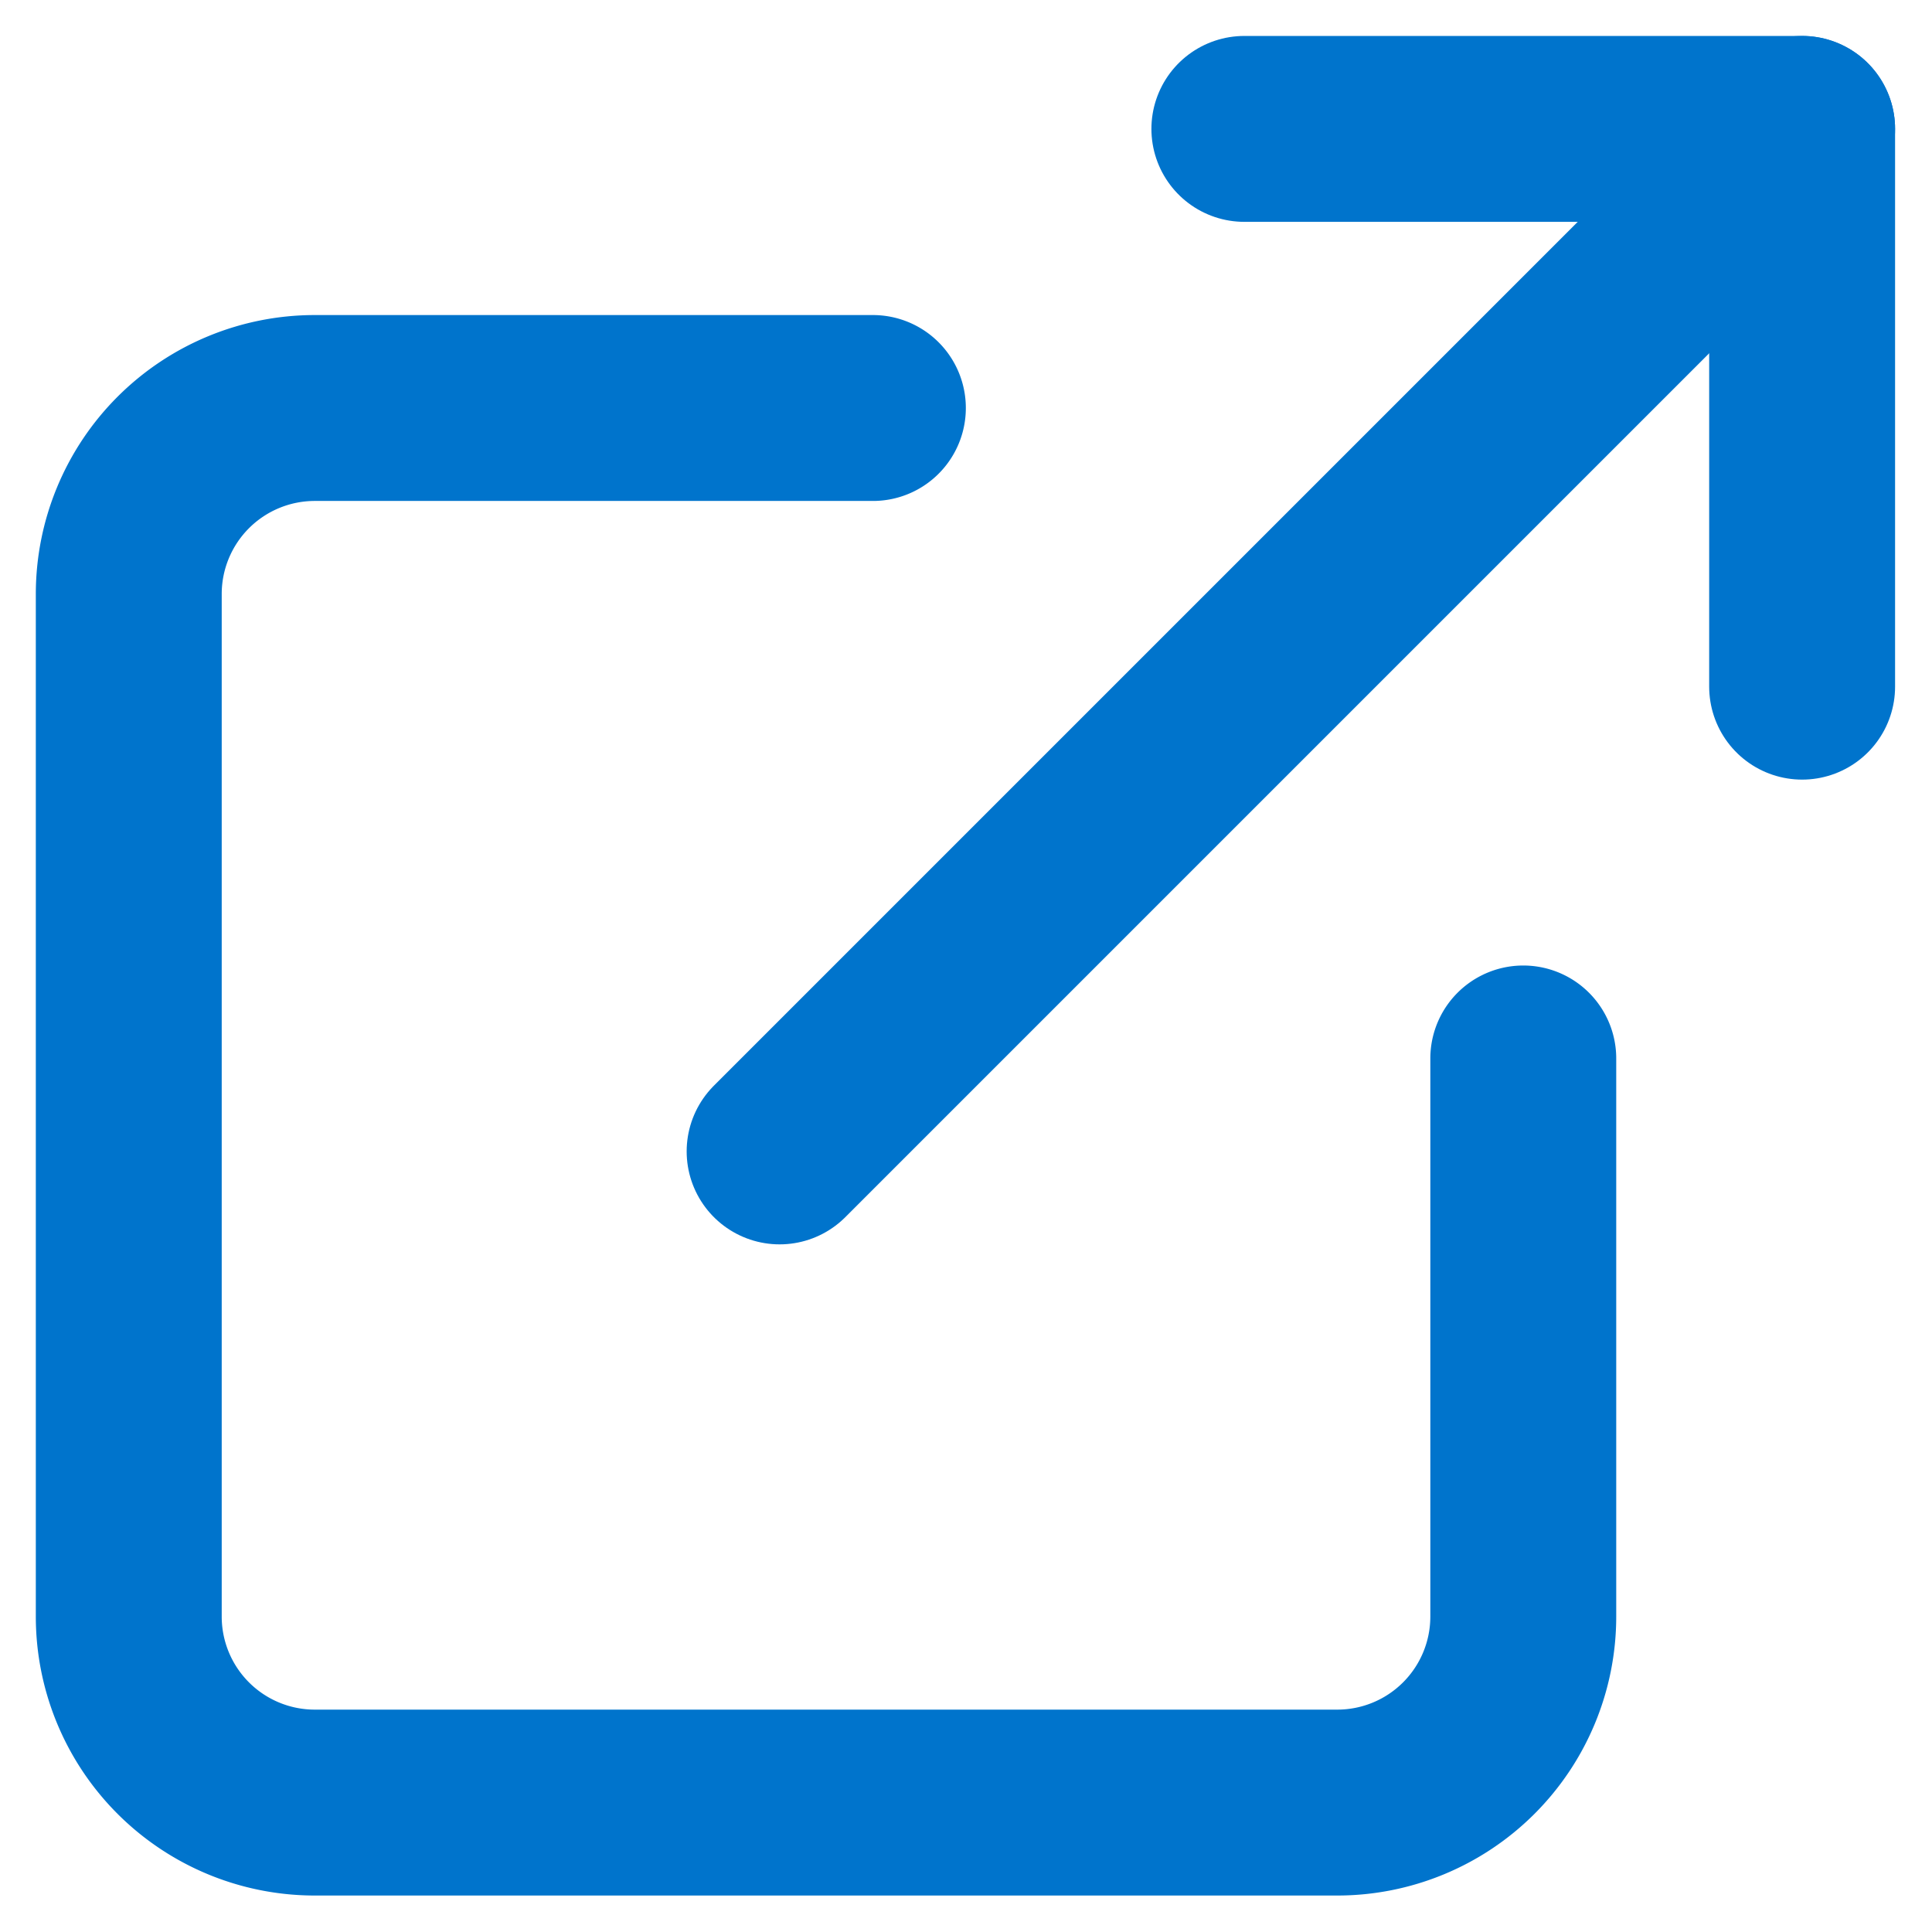
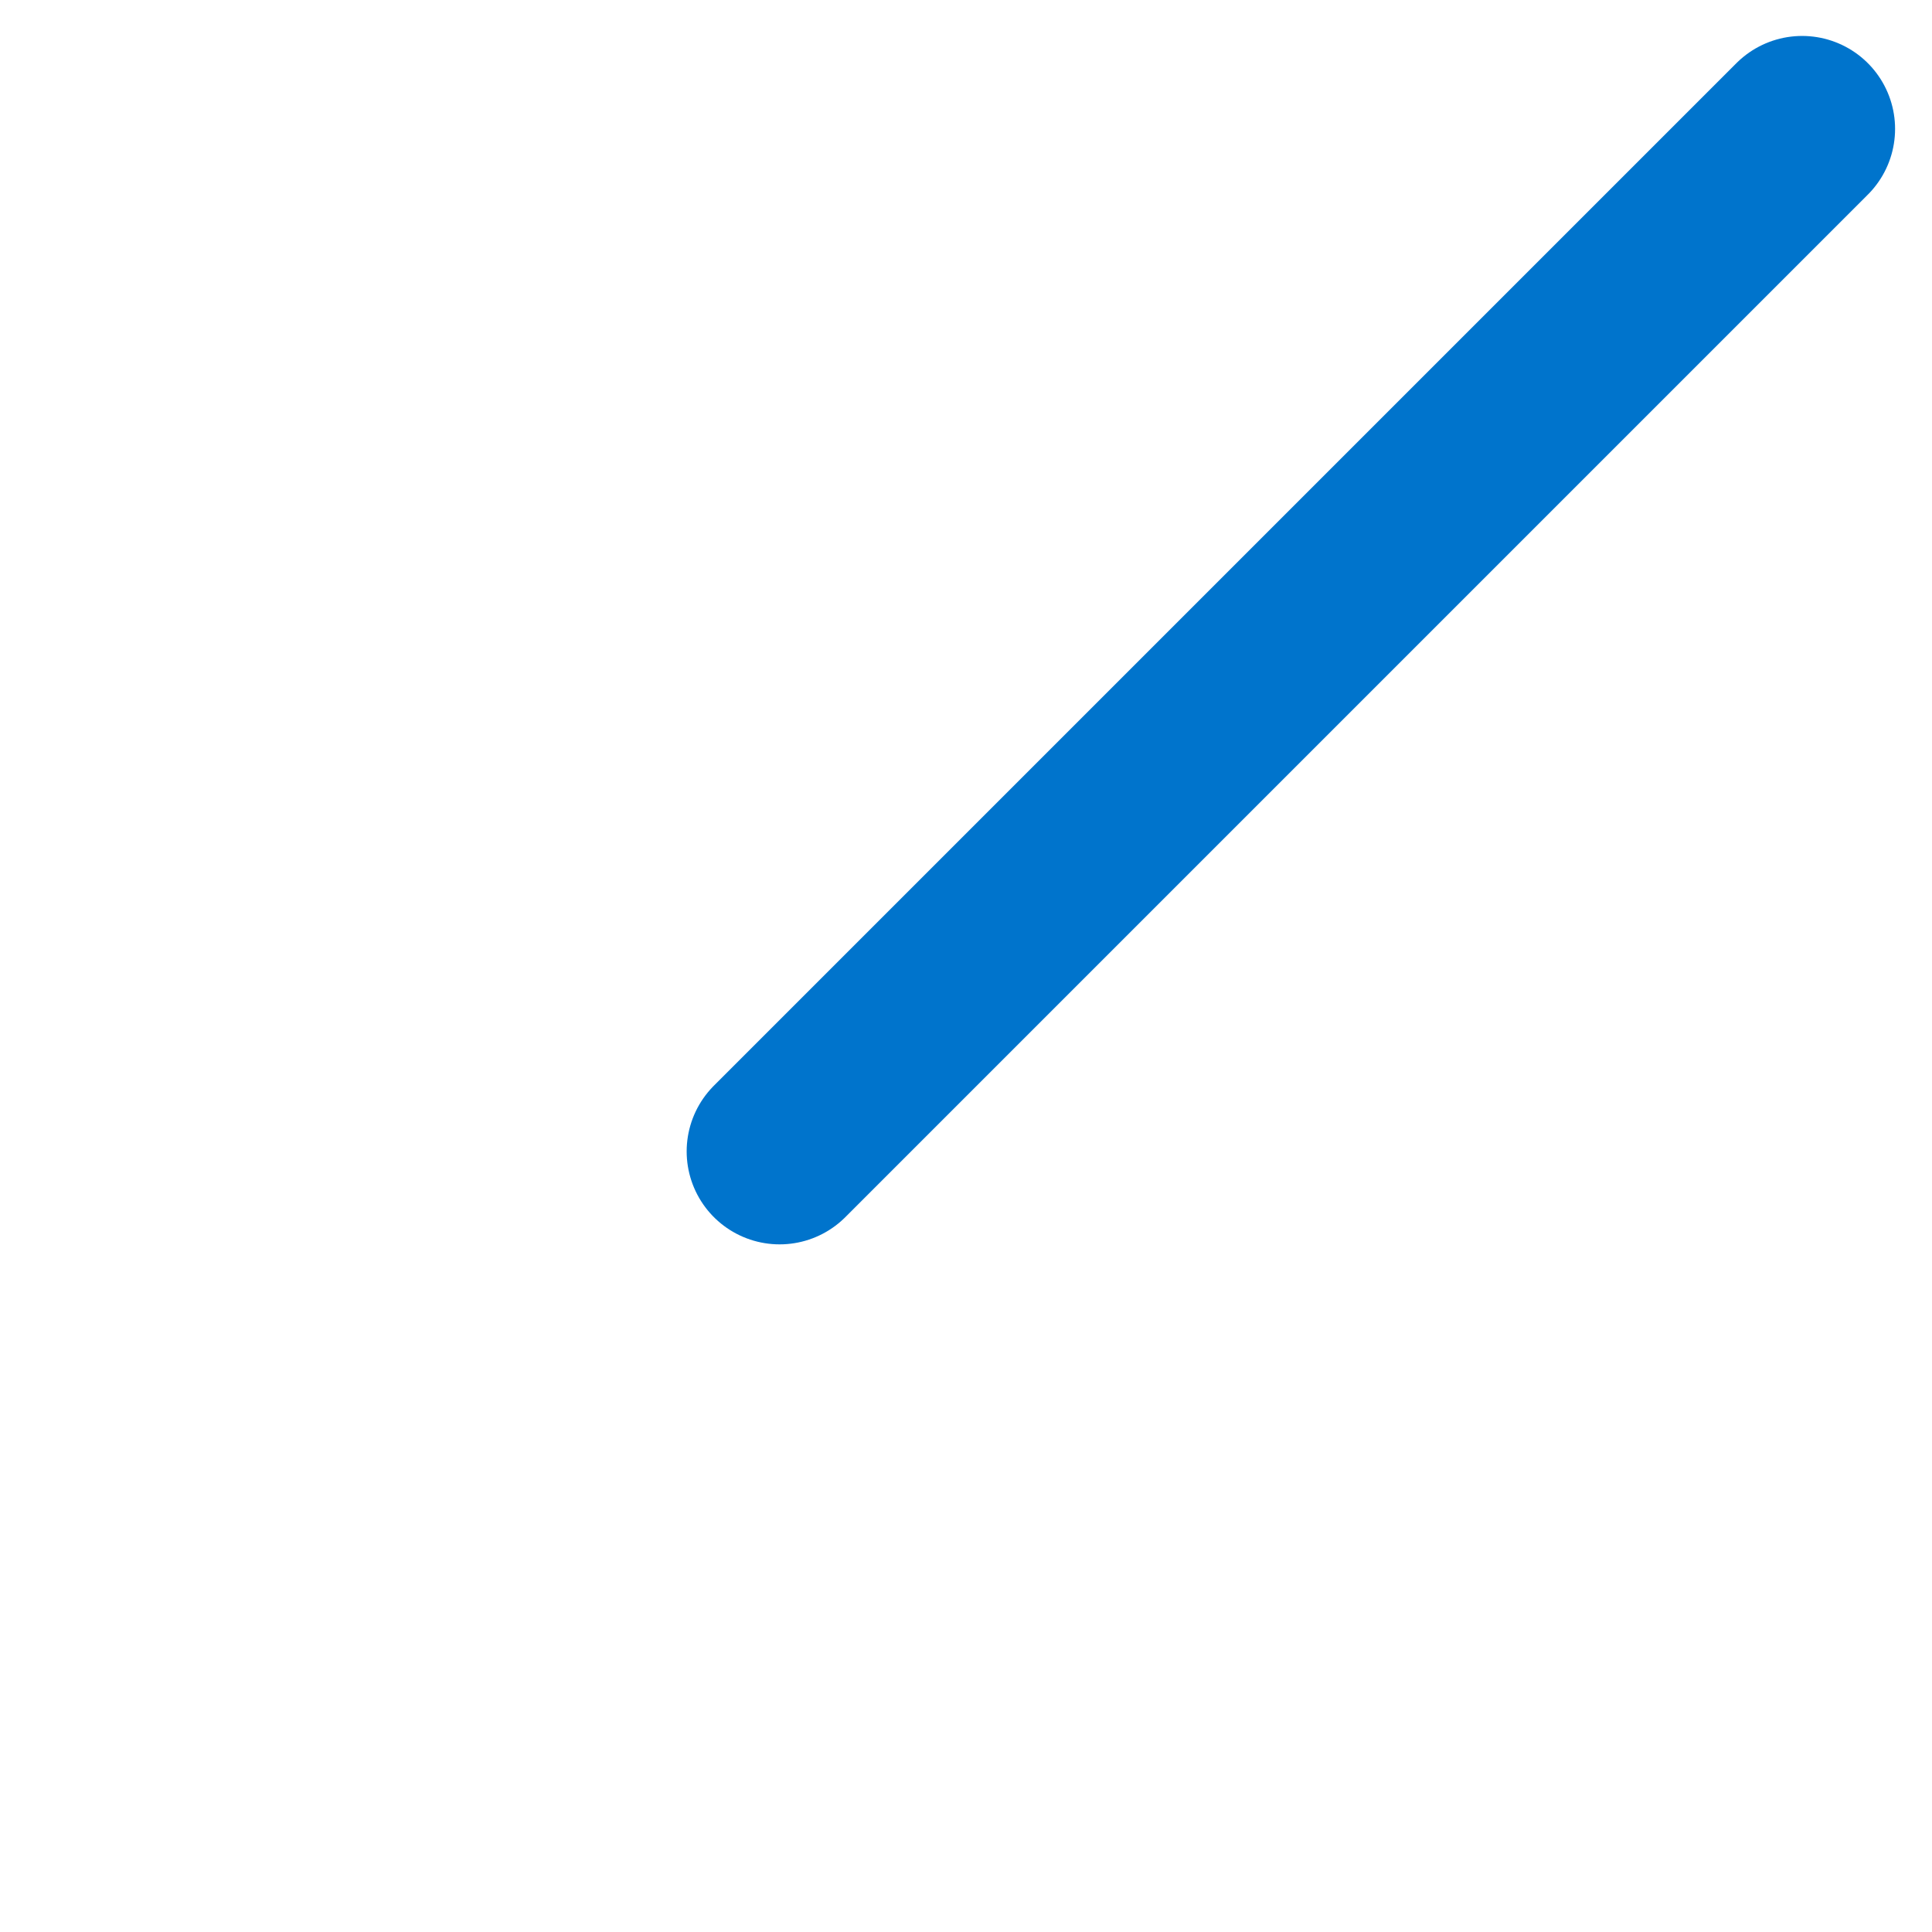
<svg xmlns="http://www.w3.org/2000/svg" xmlns:xlink="http://www.w3.org/1999/xlink" width="21.715" height="21.715" viewBox="0 0 21.715 21.715">
  <defs>
    <symbol id="新規シンボル_112" data-name="新規シンボル 112" viewBox="0 0 28.982 28.982">
-       <polyline points="18.838 1.449 27.533 1.449 27.533 10.144" style="fill: none;stroke: #0074cc;stroke-linecap: round;stroke-linejoin: round;stroke-width: 2.898px" />
      <g>
-         <path d="M23.186,15.94v8.7a2.9,2.9,0,0,1-2.9,2.9H4.347a2.9,2.9,0,0,1-2.9-2.9V8.7a2.9,2.9,0,0,1,2.9-2.9h8.7" style="fill: none;stroke: #0074cc;stroke-linecap: round;stroke-linejoin: round;stroke-width: 2.898px" />
        <line x1="11.593" y1="17.389" x2="27.533" y2="1.449" style="fill: none;stroke: #0074cc;stroke-linecap: round;stroke-linejoin: round;stroke-width: 2.898px" />
      </g>
    </symbol>
  </defs>
  <g id="レイヤー_2" data-name="レイヤー 2">
    <g id="レイヤー_1-2" data-name="レイヤー 1">
      <use width="28.982" height="28.982" transform="translate(0.404 0.404) scale(0.721)" xlink:href="#新規シンボル_112" />
    </g>
  </g>
</svg>